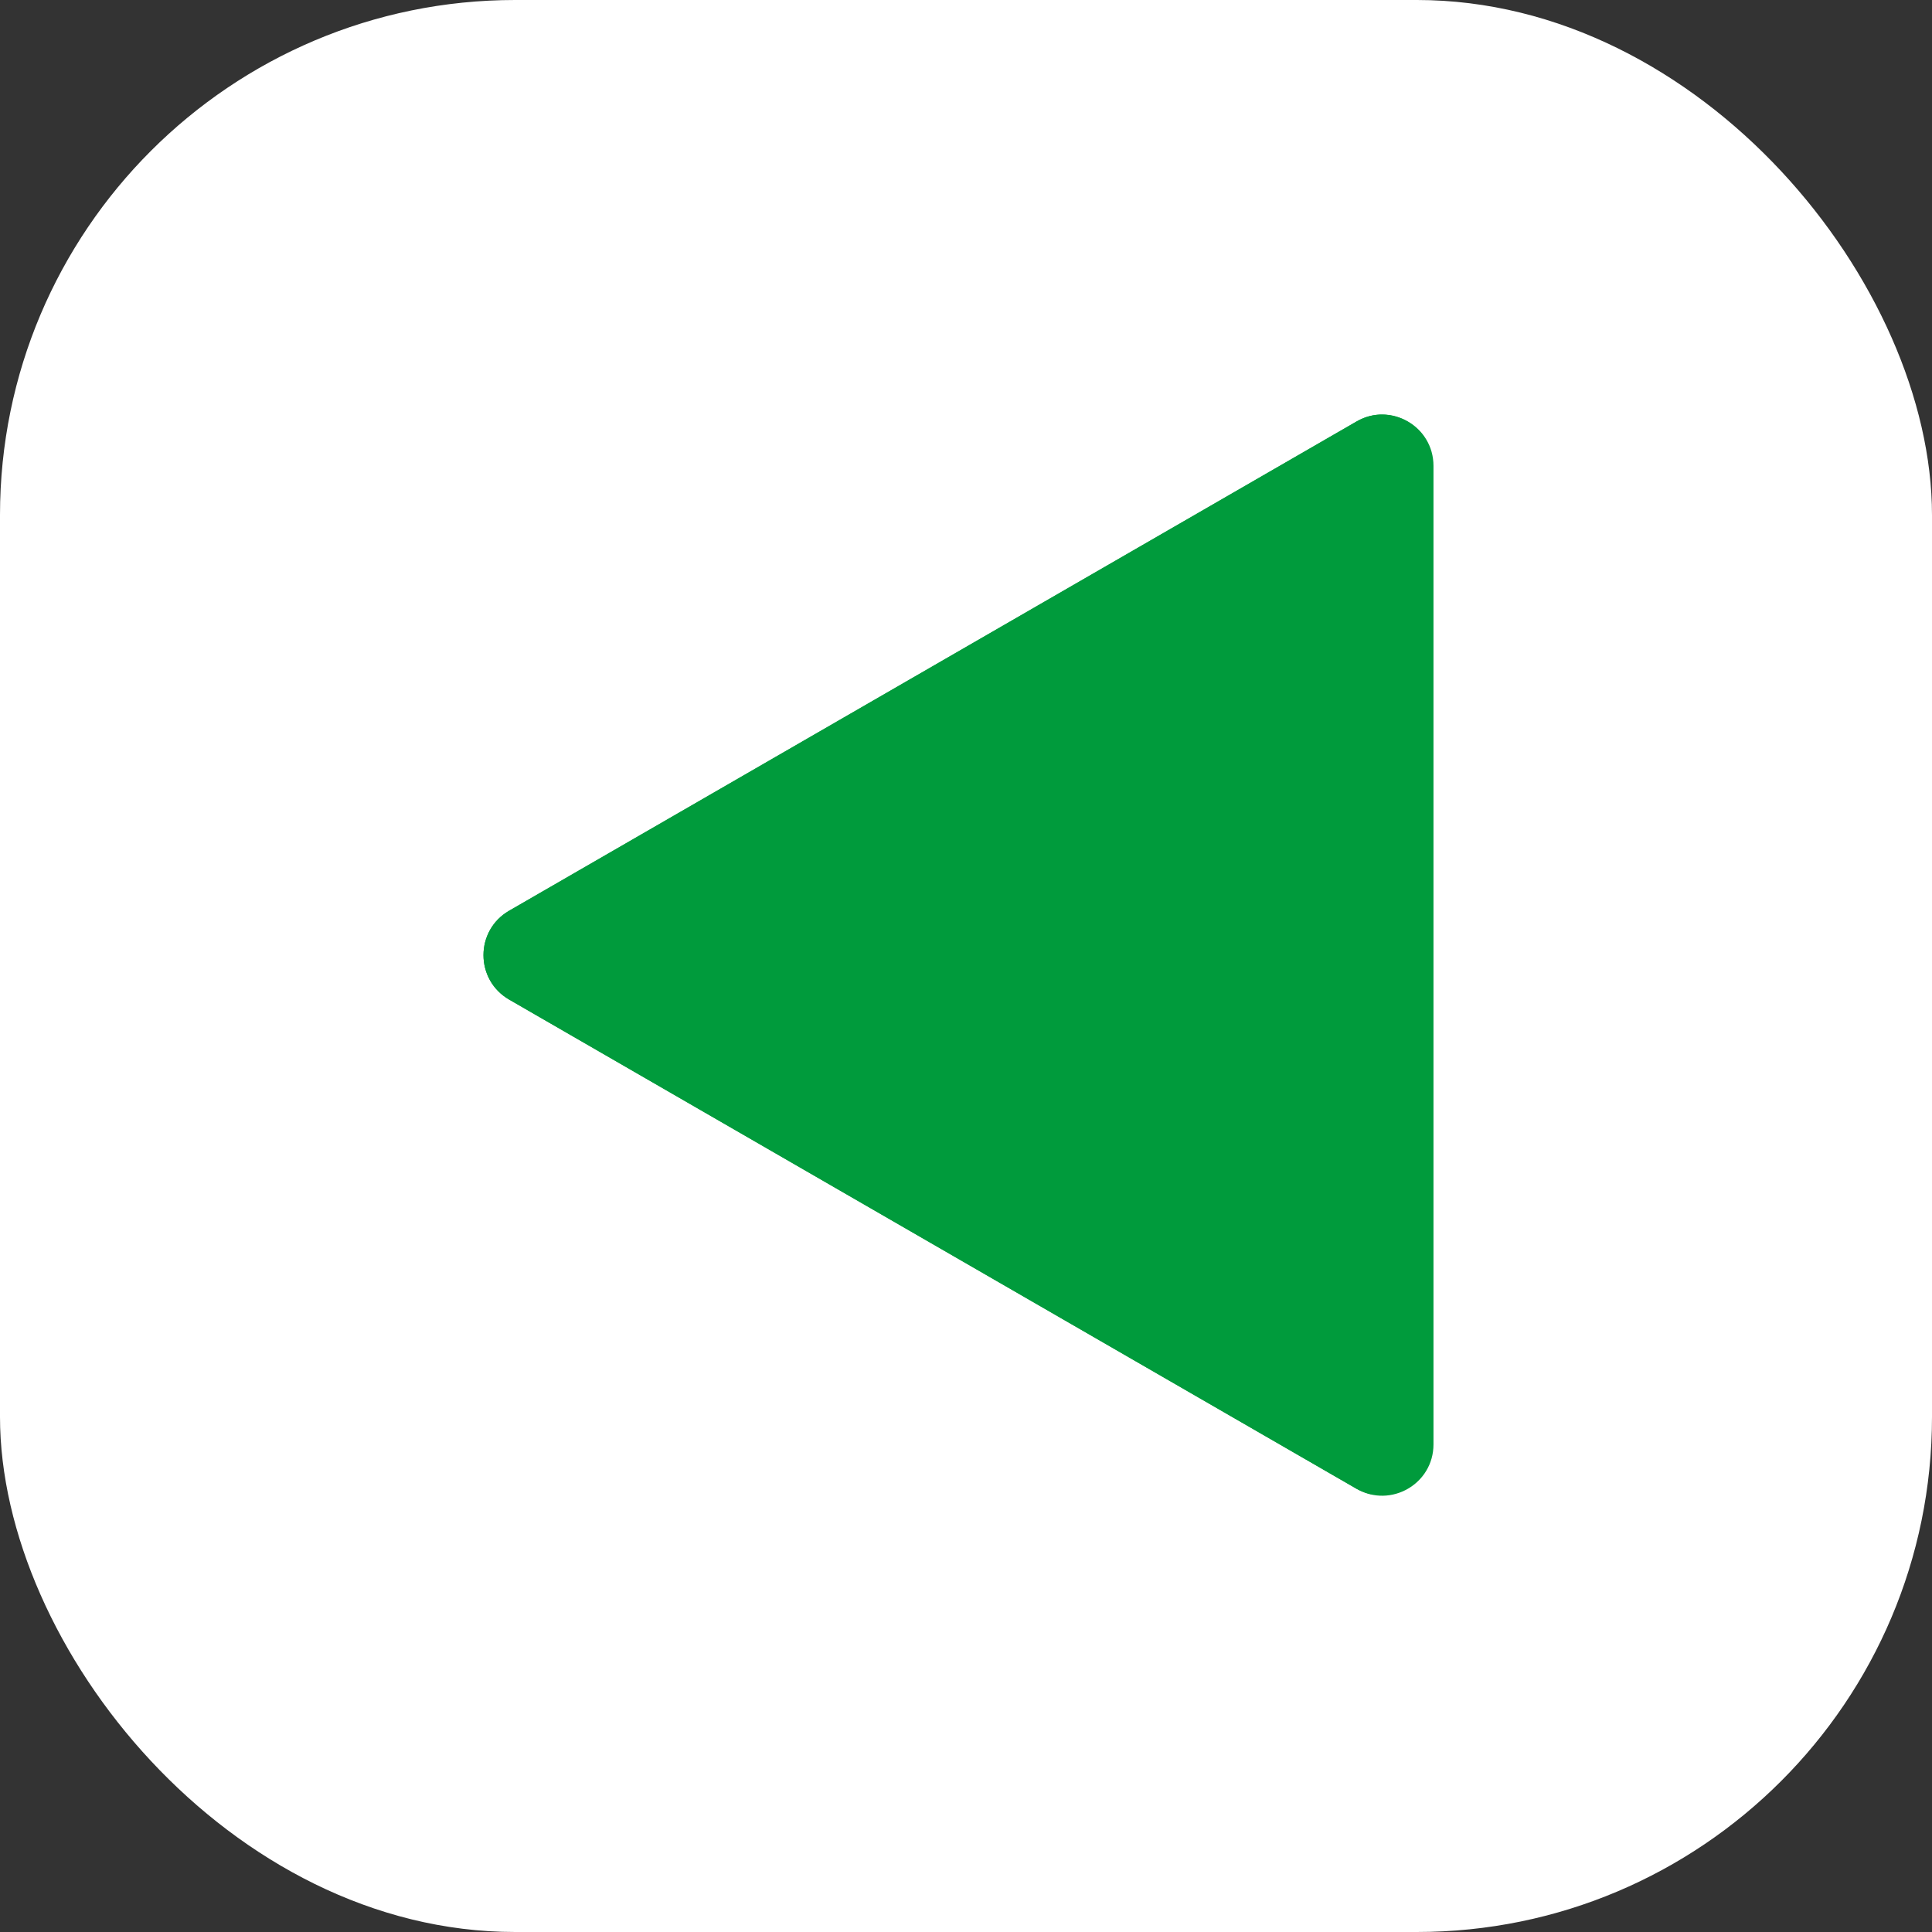
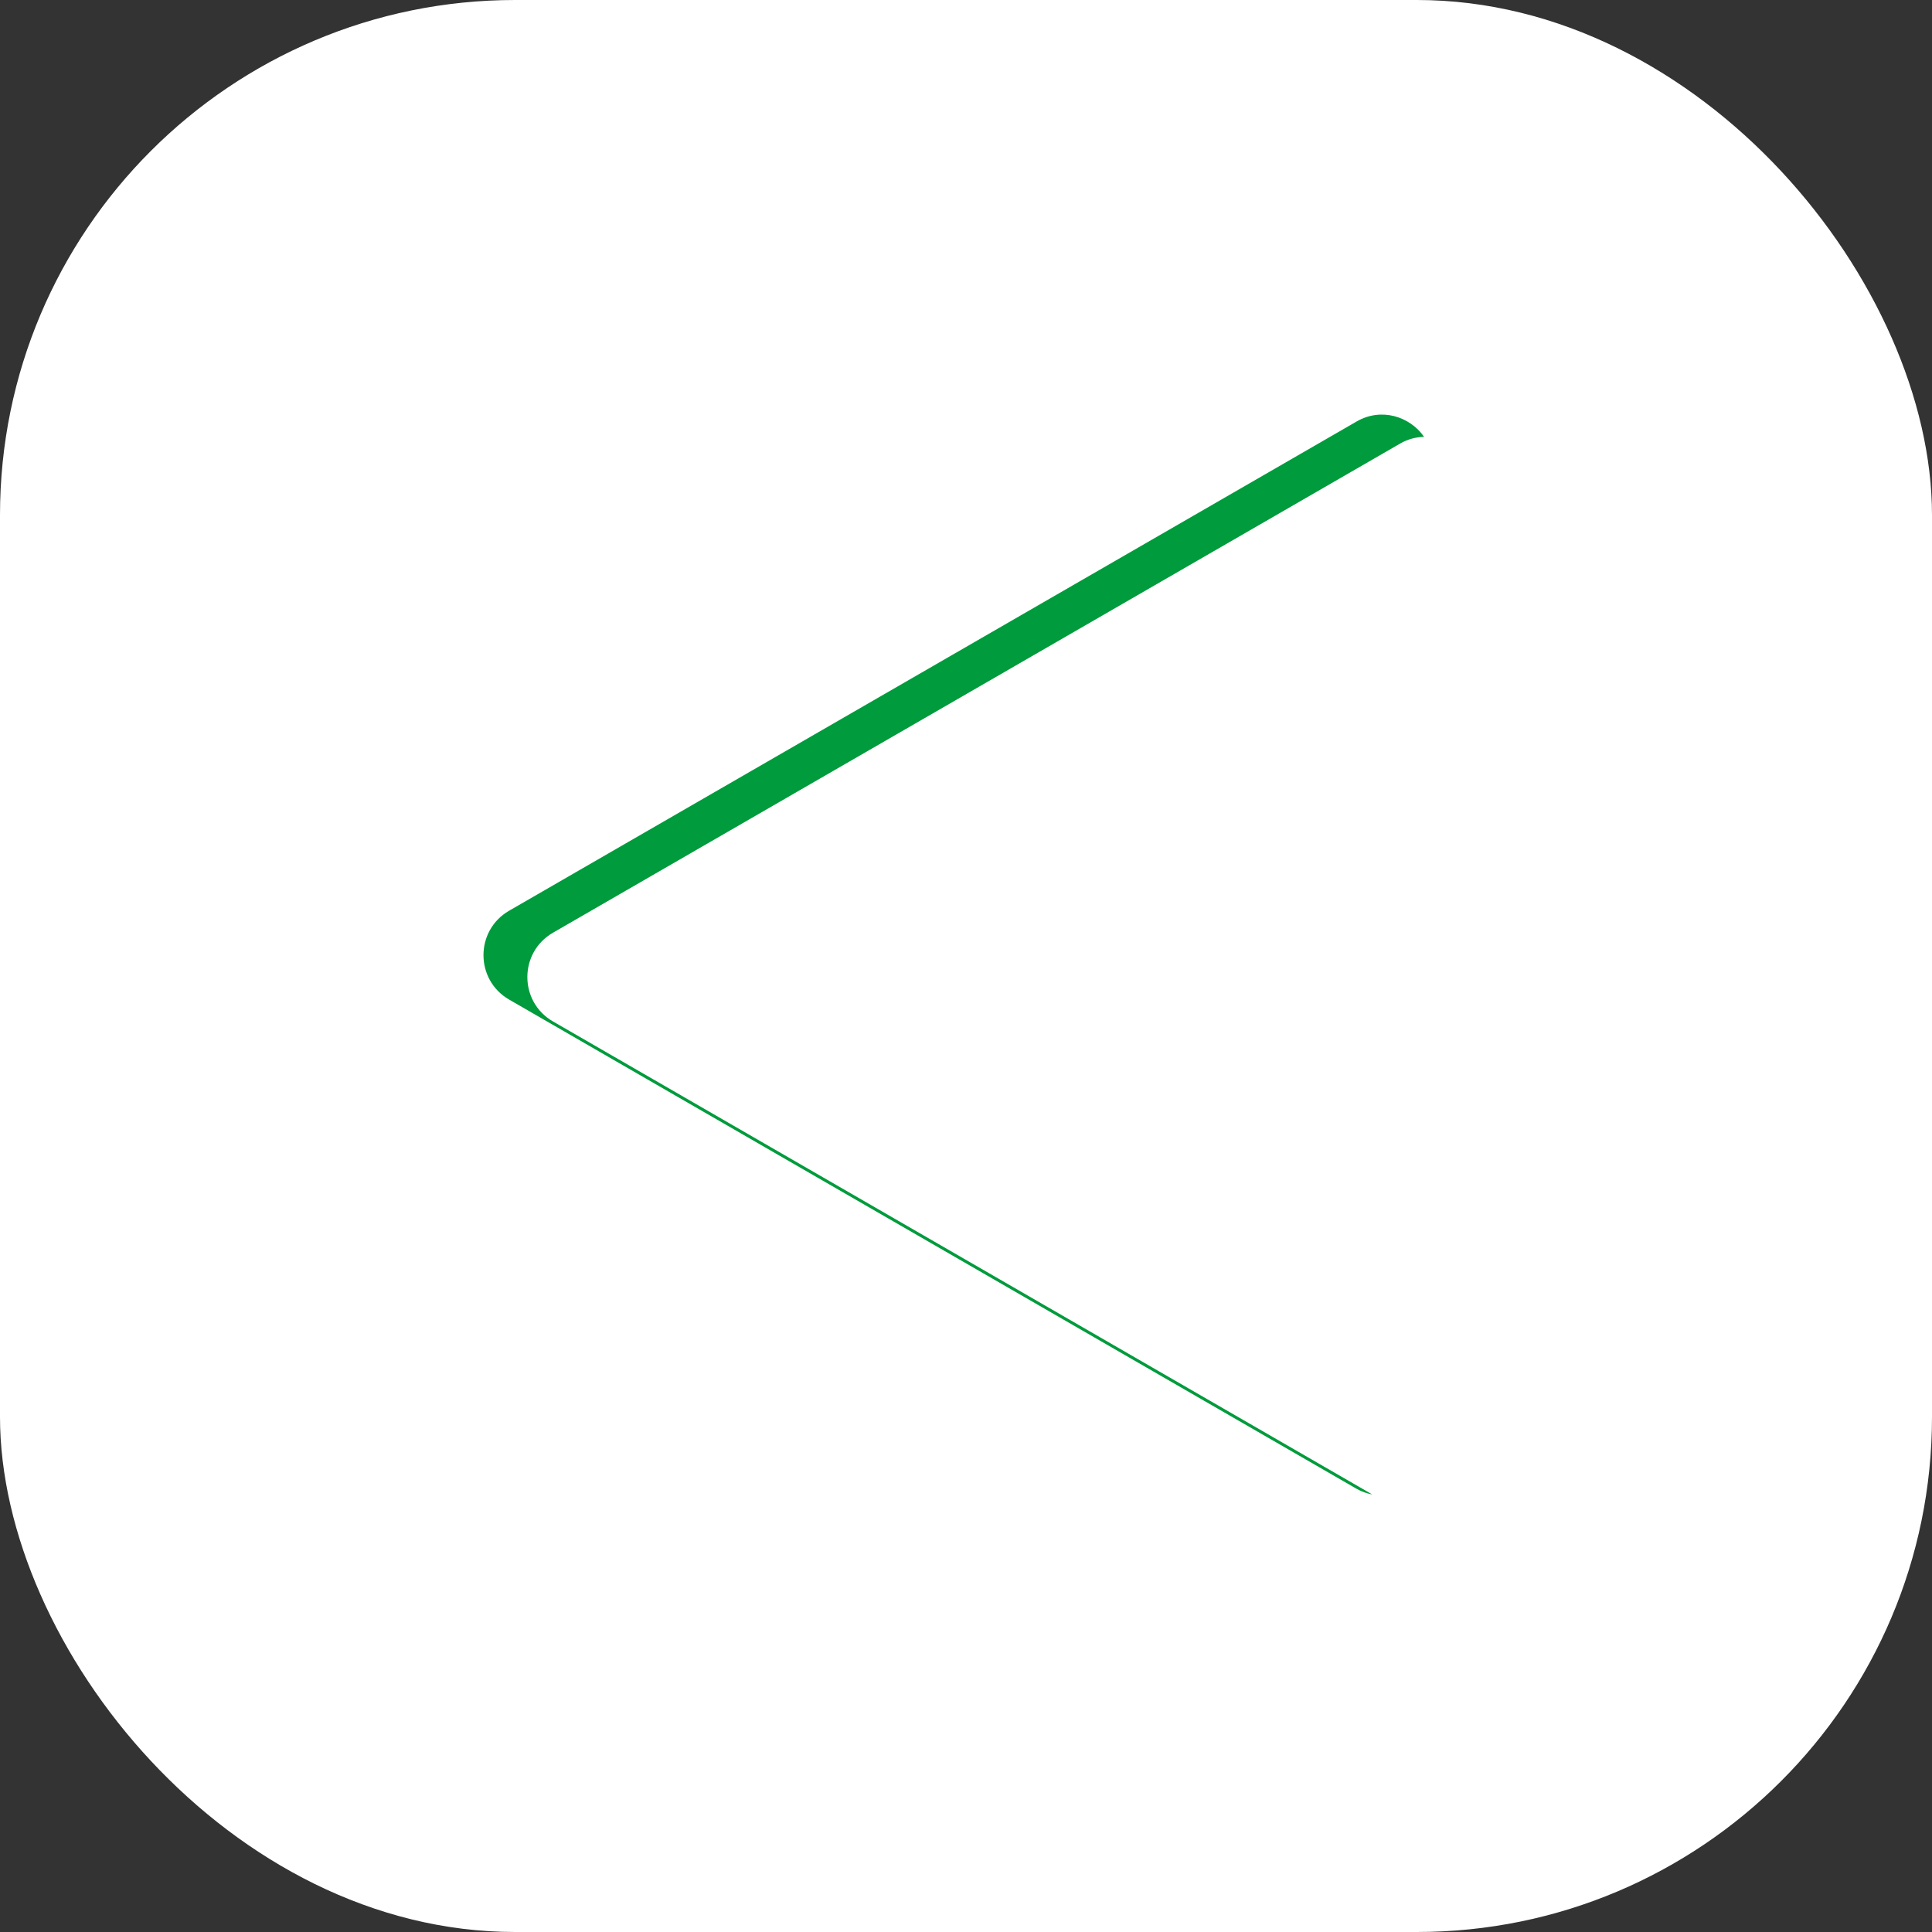
<svg xmlns="http://www.w3.org/2000/svg" width="30" height="30" viewBox="0 0 30 30" fill="none">
  <rect x="0" y="0" width="30" height="30" fill="#333333" stroke="none" />
  <rect x="30" y="30" width="30" height="30" rx="8" transform="rotate(-180 30 30)" fill="white" />
-   <path d="M21.065 23.118L7.906 15.521C7.375 15.214 7.375 14.448 7.906 14.142L21.065 6.544C21.596 6.238 22.259 6.621 22.259 7.234L22.259 22.429C22.259 23.041 21.596 23.424 21.065 23.118Z" fill="#009B3C" />
  <path d="M7.905 15.521L21.065 23.118C21.144 23.164 21.226 23.19 21.309 23.206L8.587 15.861C8.056 15.555 8.056 14.789 8.587 14.483L21.746 6.885C21.865 6.817 21.99 6.787 22.113 6.783C21.89 6.463 21.445 6.325 21.065 6.545L7.905 14.142C7.375 14.449 7.375 15.214 7.905 15.521Z" fill="#009B3C" />
</svg>